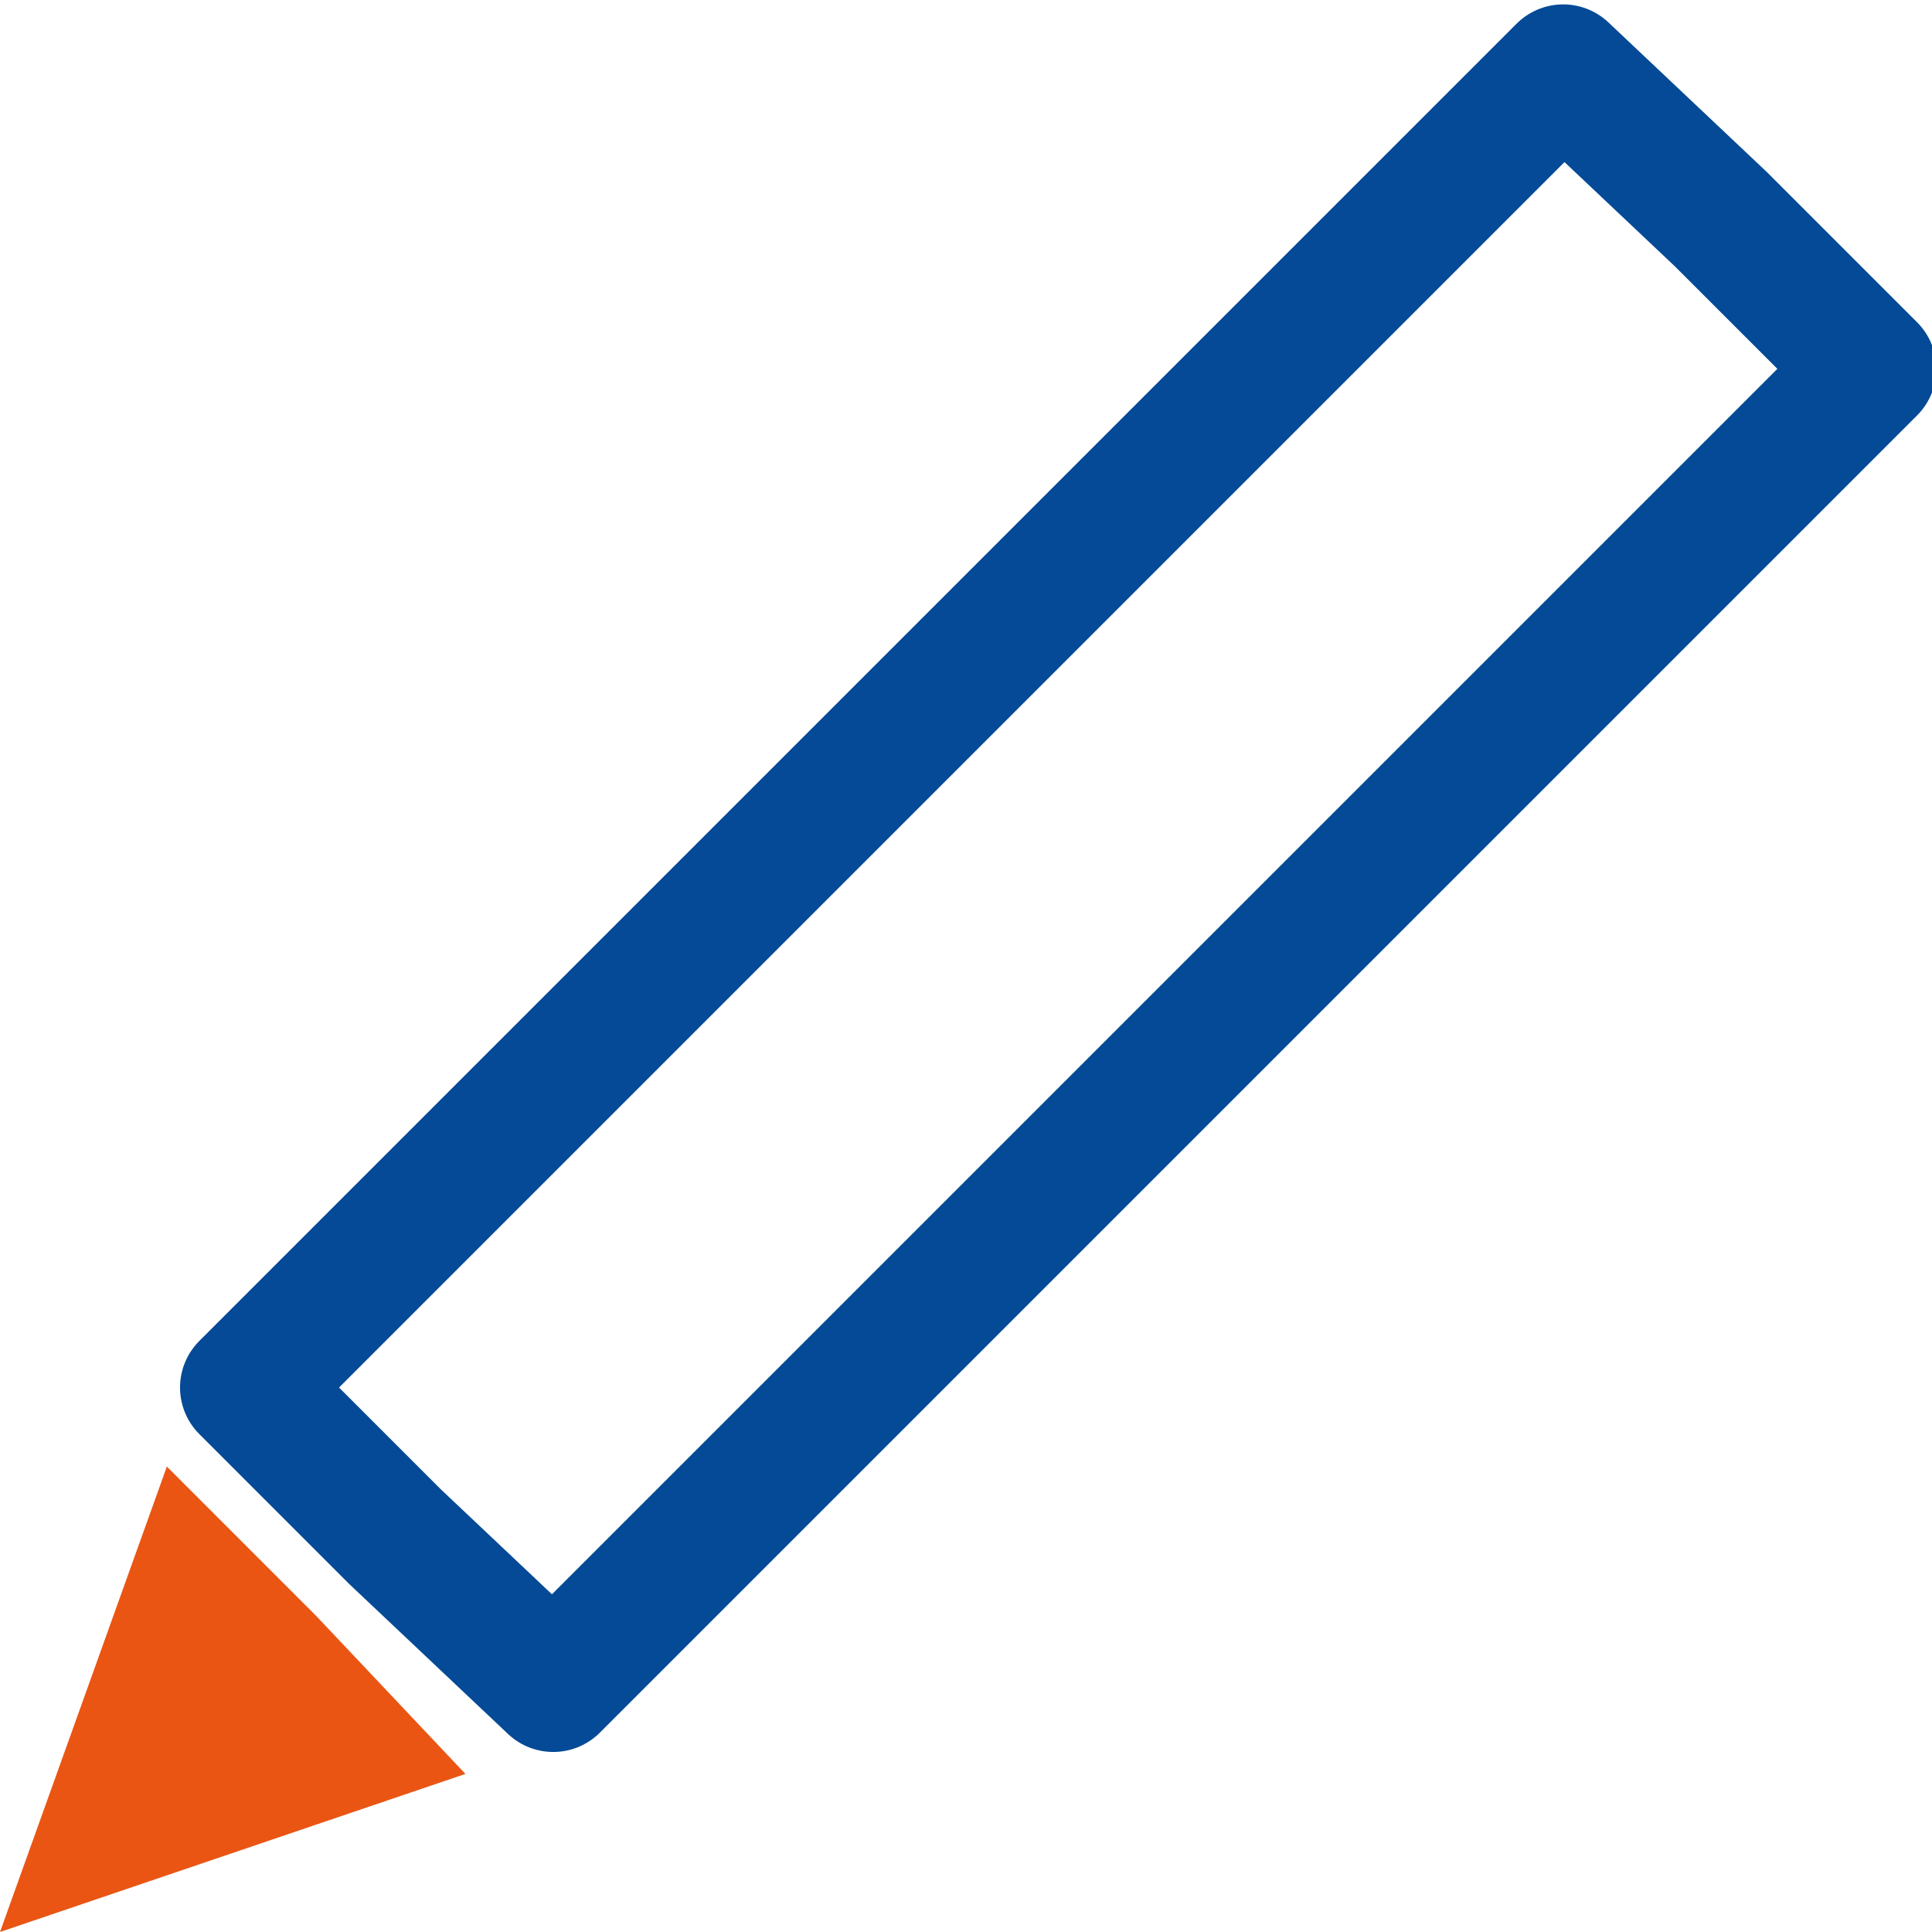
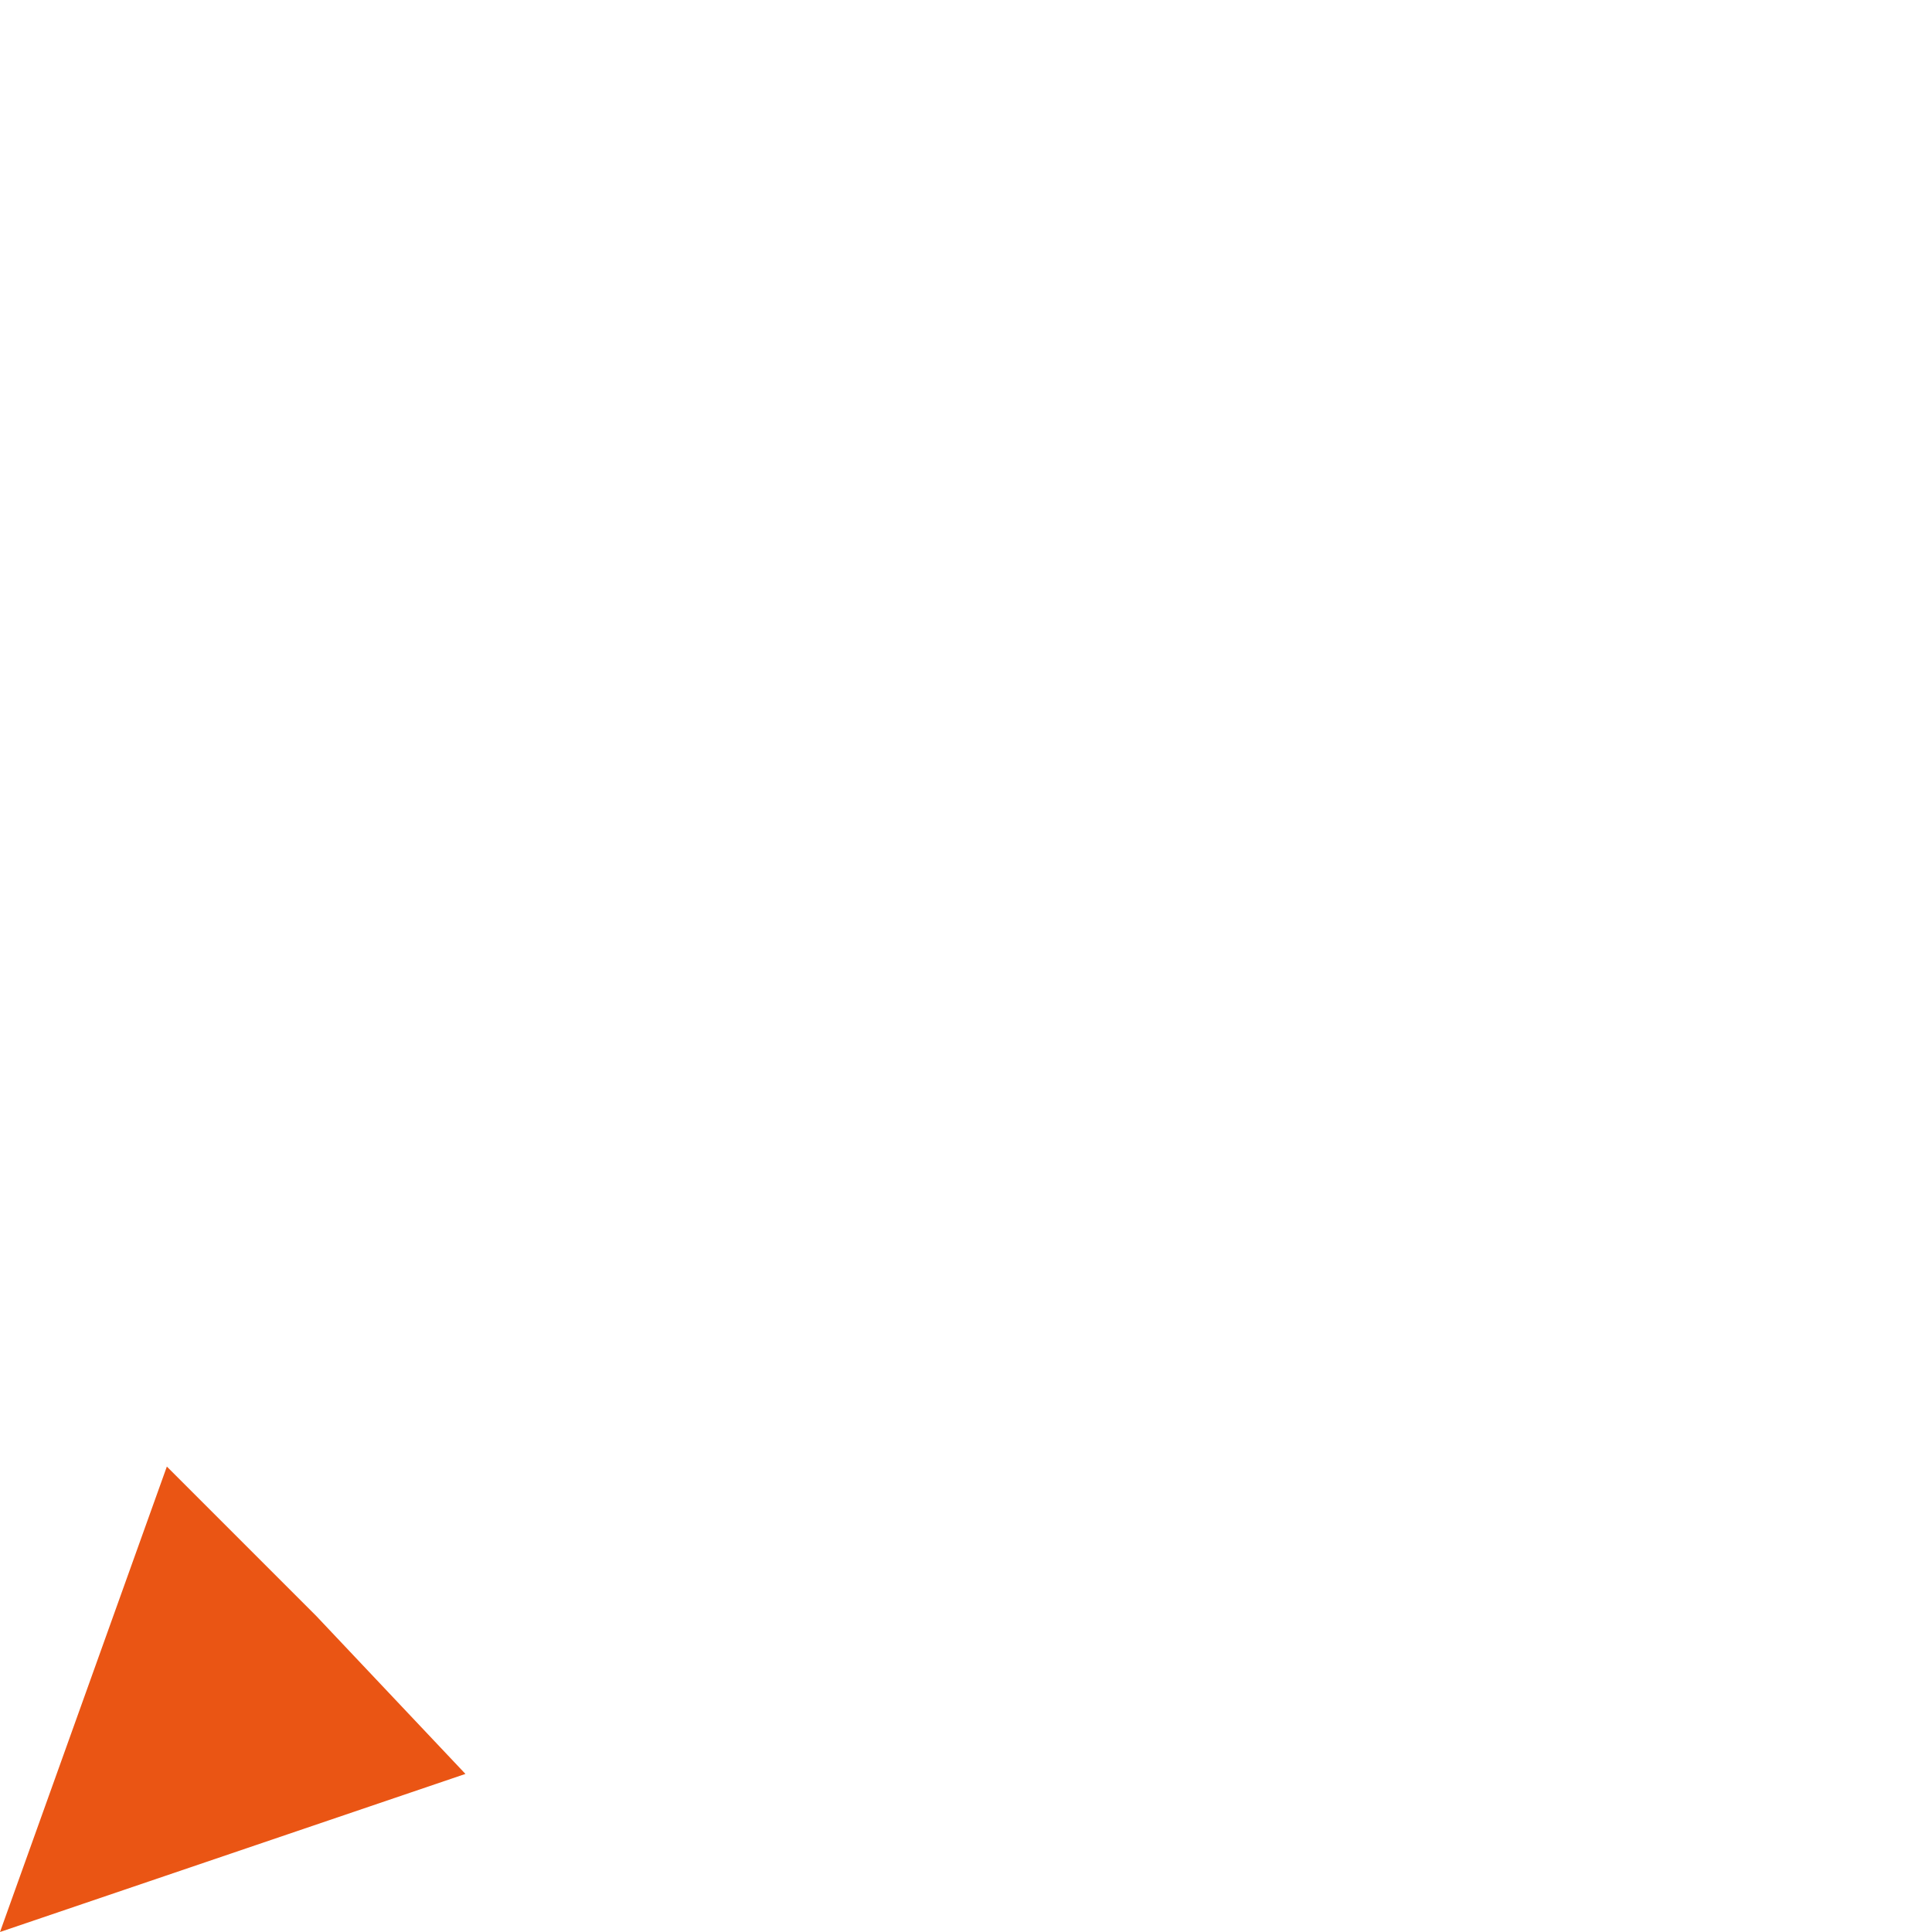
<svg xmlns="http://www.w3.org/2000/svg" viewBox="0 0 22 22">
  <defs>
    <clipPath id="a">
      <rect width="22" height="22.01" fill="none" />
    </clipPath>
  </defs>
  <title>icon_service24</title>
  <g>
    <polygon points="0 22 5.3 20.2 3.6 18.4 1.9 16.7 0 22" fill="#ea5514" />
    <g clip-path="url(#a)">
-       <polygon points="4.5 17.5 6.3 19.2 21.3 4.2 19.6 2.5 17.8 0.8 2.8 15.8 4.5 17.5" fill="none" stroke="#044a96" stroke-linecap="round" stroke-linejoin="round" stroke-width="1.5" />
-     </g>
+       </g>
  </g>
</svg>